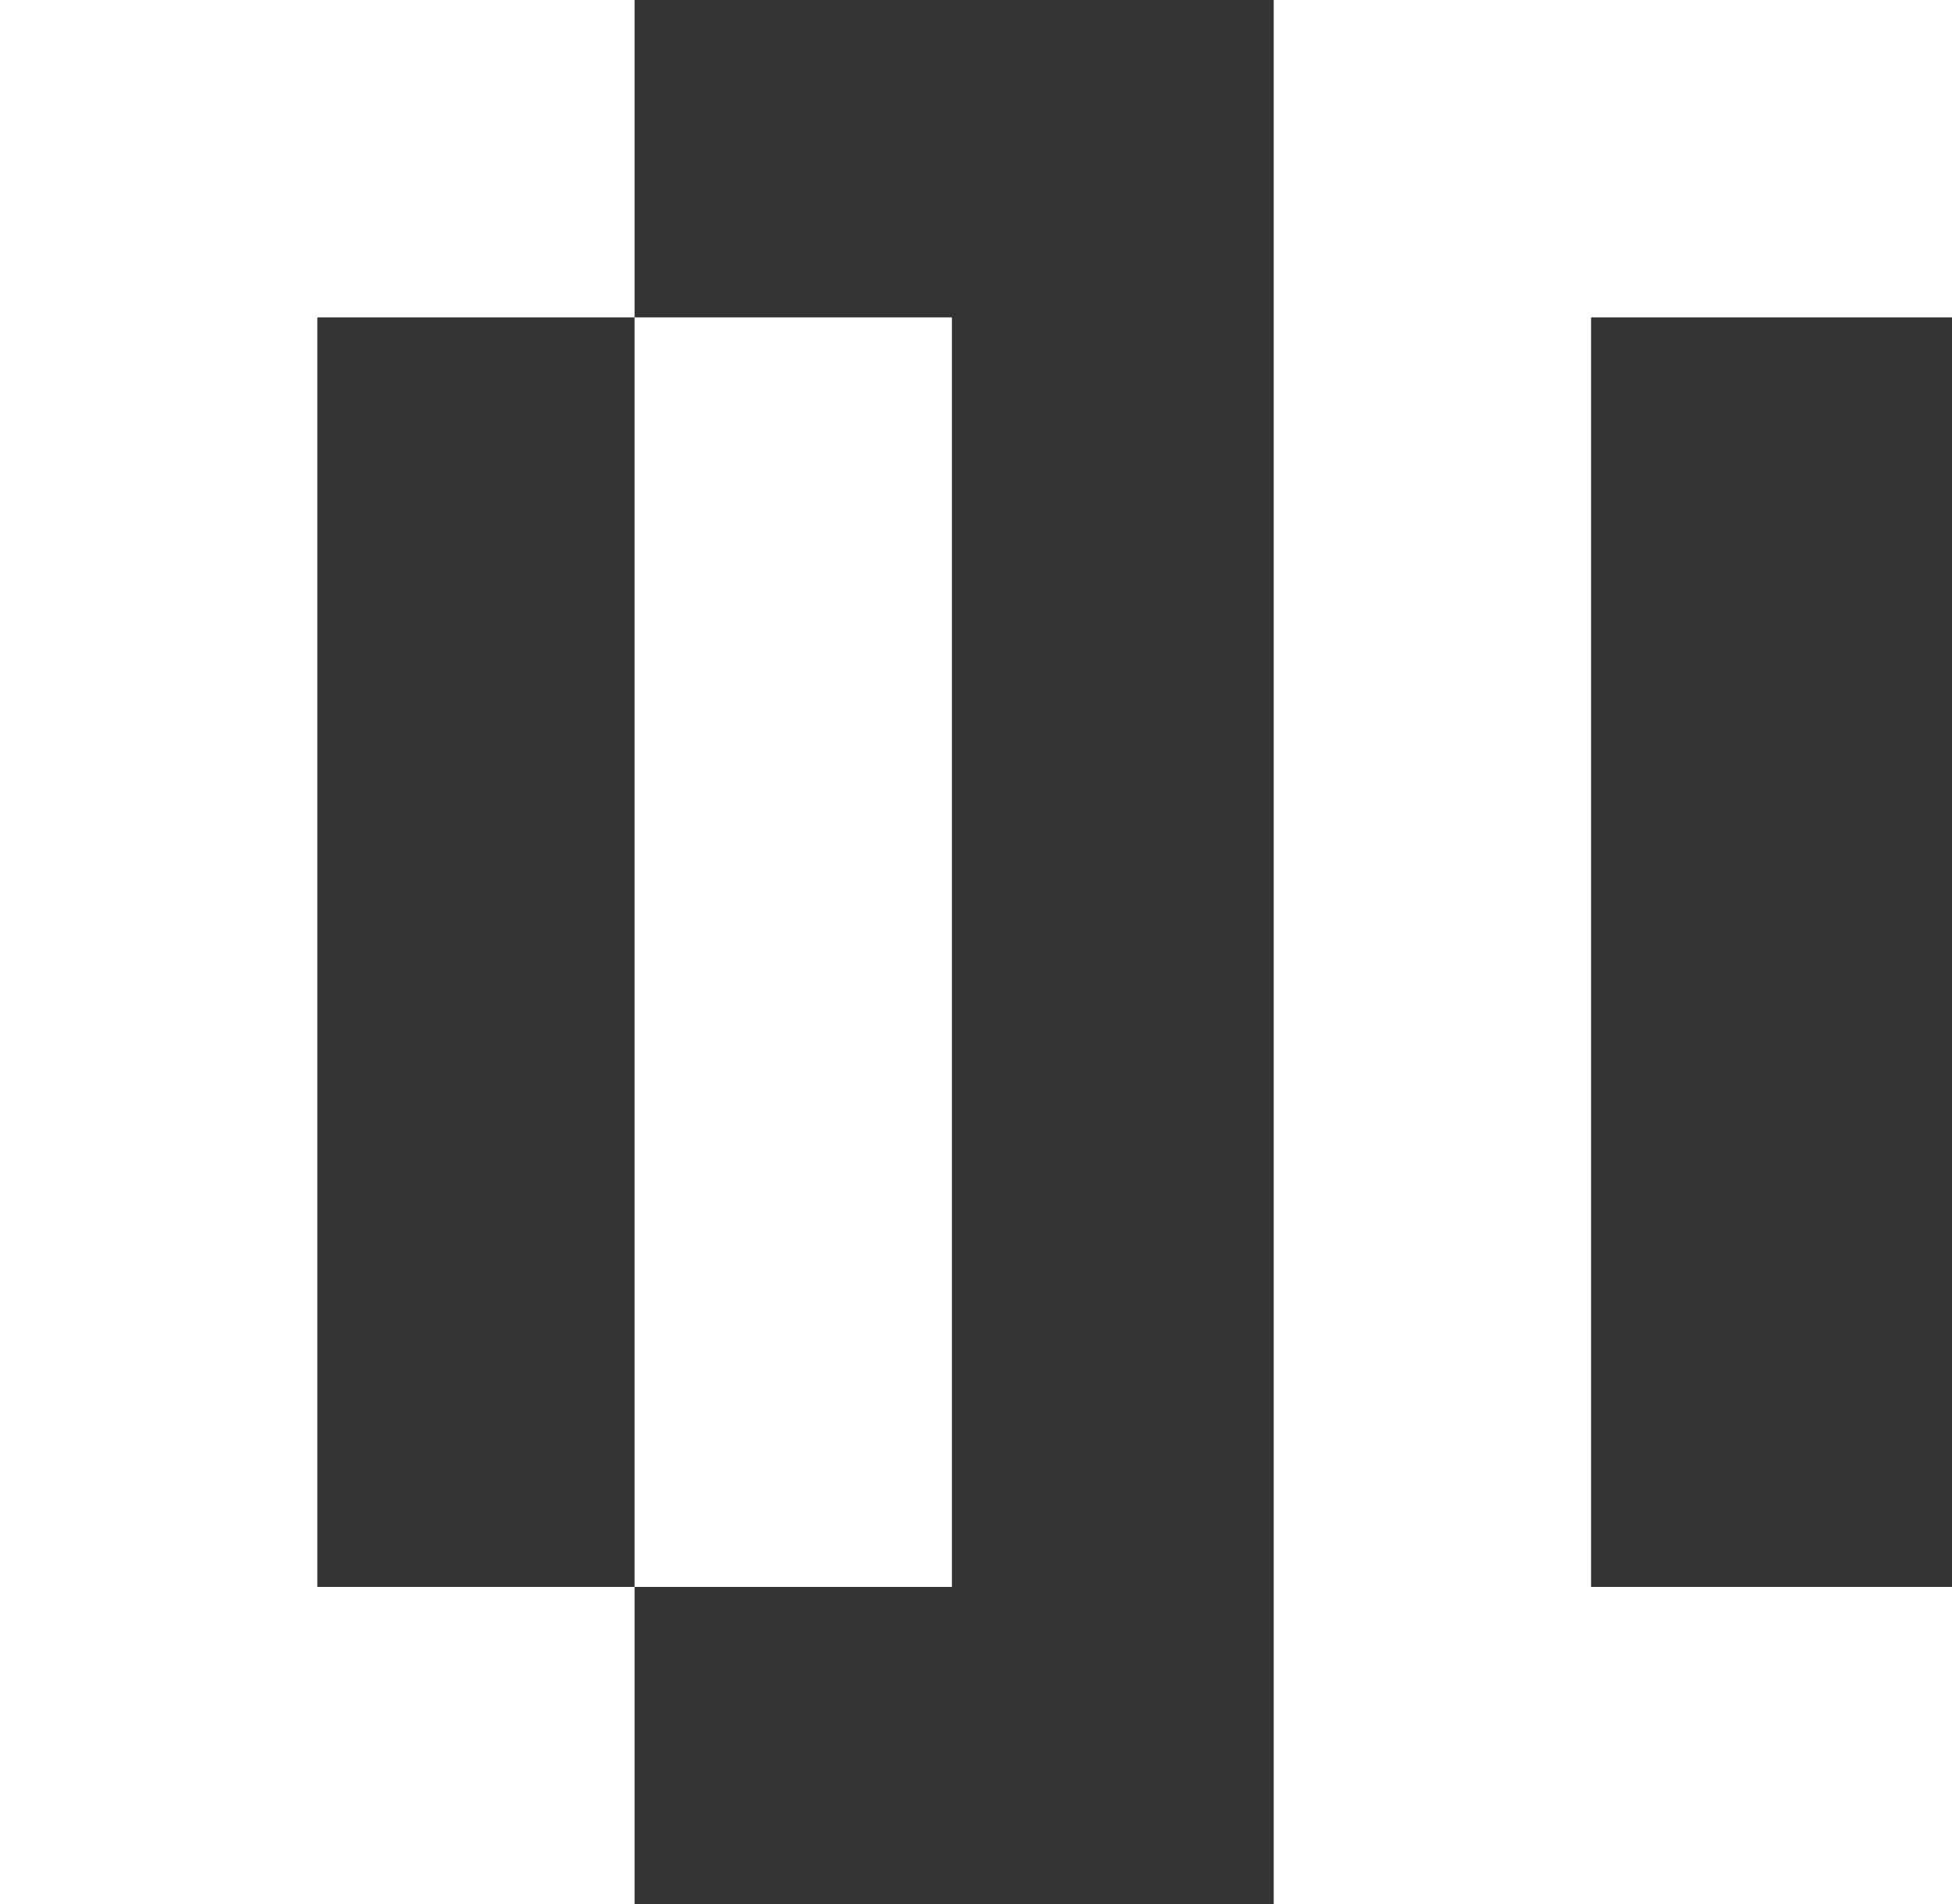
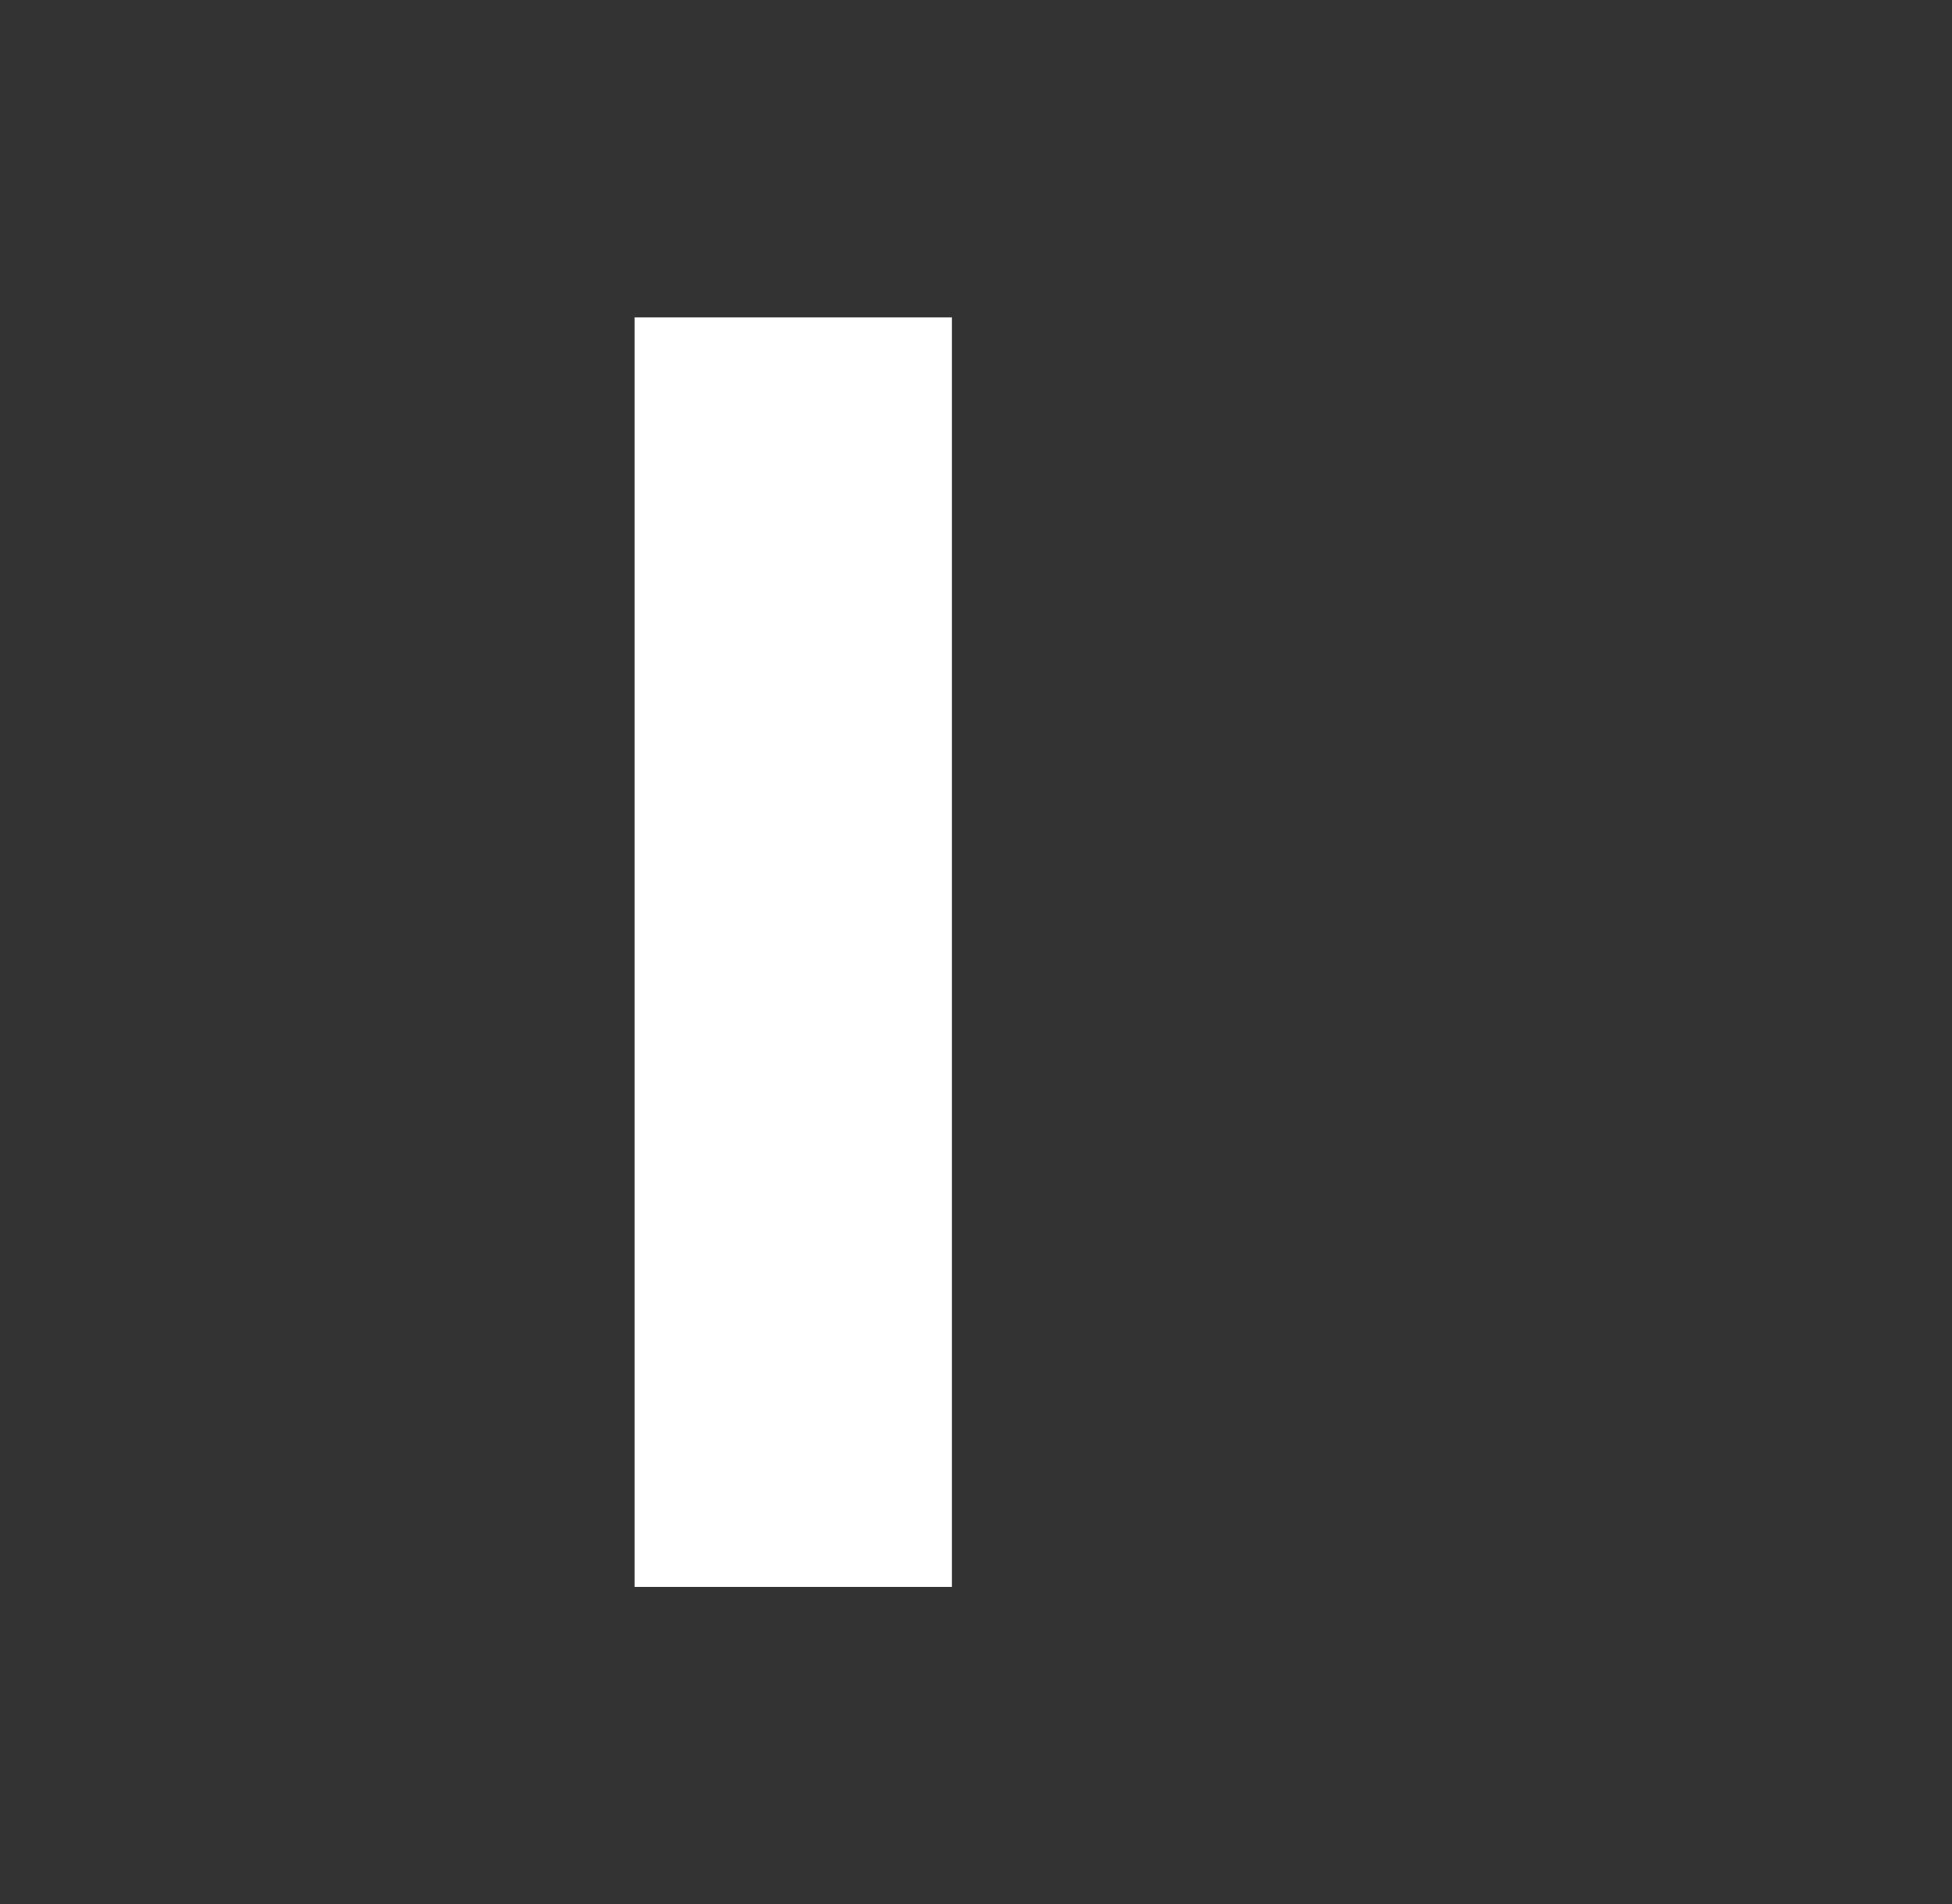
<svg xmlns="http://www.w3.org/2000/svg" viewBox="0 0 179.12 174.7">
  <rect x="0" y="0" width="179.12" height="174.7" fill="#333333" stroke="none" />
  <defs />
  <g data-name="Calque 2">
    <g fill="#FFF" data-name="Calque 1">
      <path d="M58.23 29.12h29.12v116.47H58.23z" />
-       <path d="M29.12 145.59h29.11v29.11H0V0h58.23v29.12H29.12v116.47z" class="cls-1" />
-       <path d="M179.12 174.7v-29.11H146V29.12h33.12V0h-62.24v174.7h62.24z" />
    </g>
  </g>
</svg>